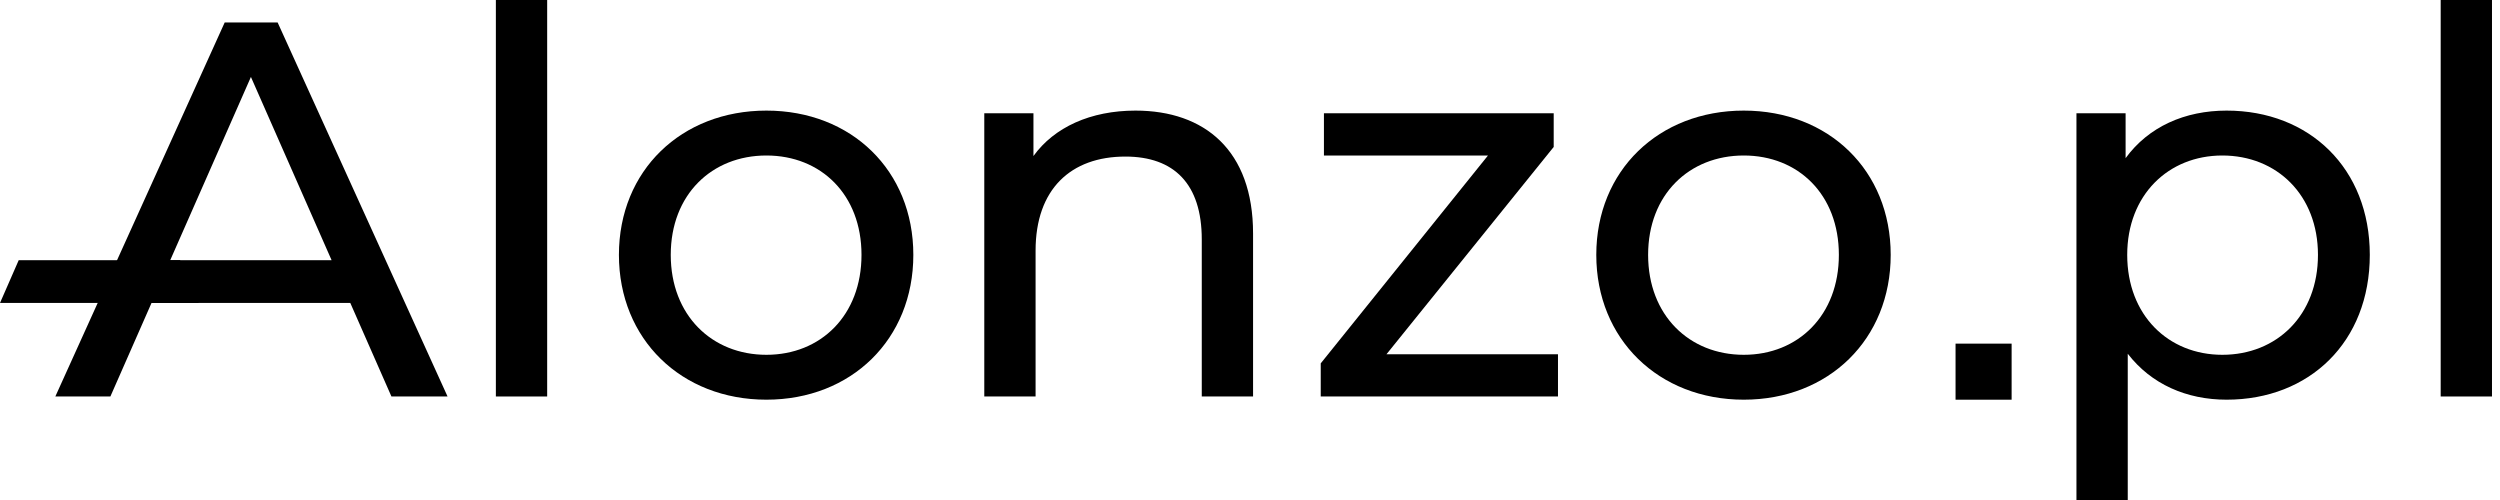
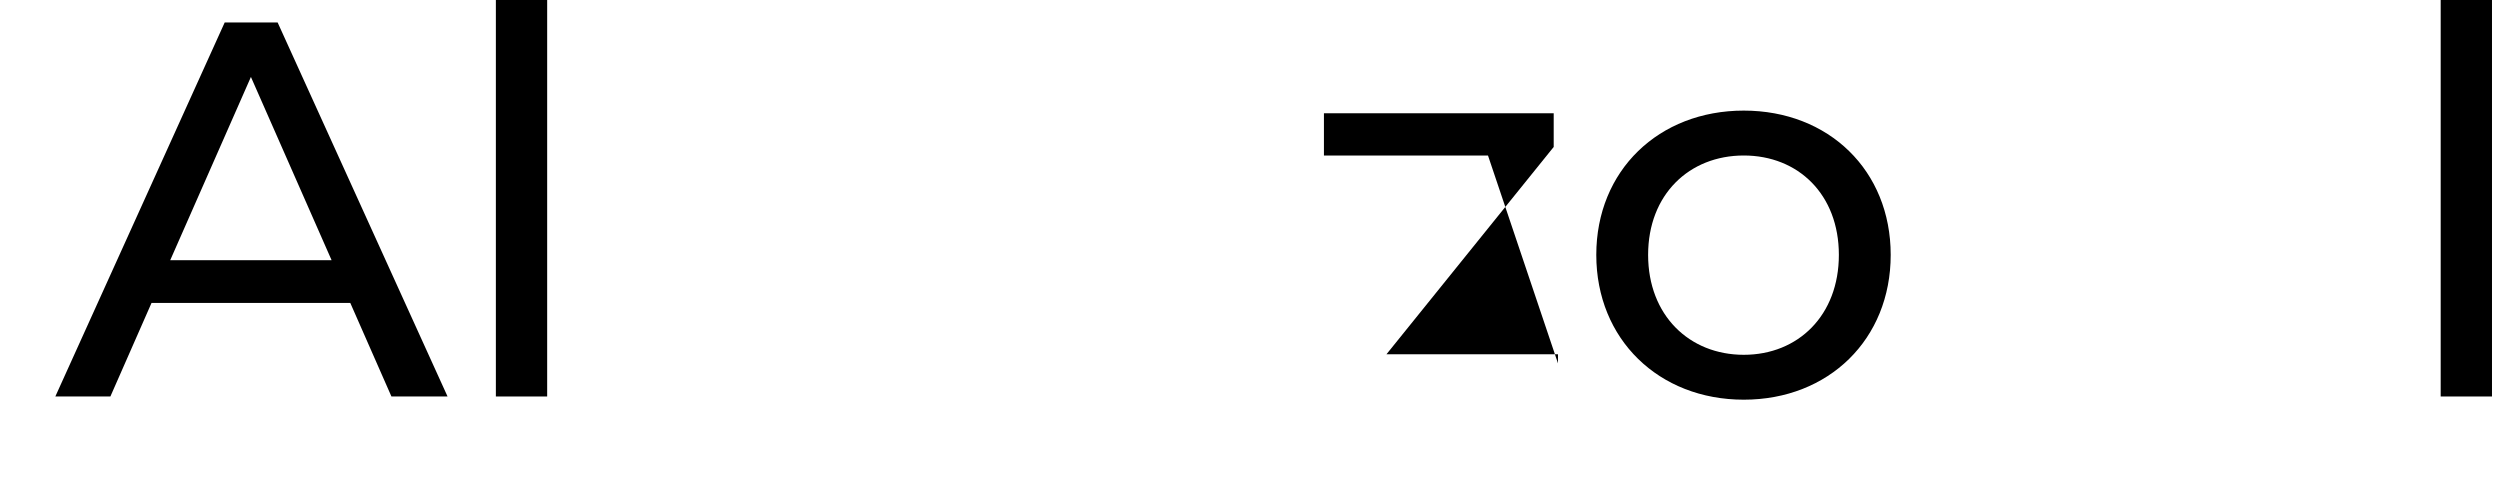
<svg xmlns="http://www.w3.org/2000/svg" width="150" height="30" viewBox="0 0 150 30" fill="none">
  <path d="M146.441 23.789V0H149.519V23.789H146.441Z" fill="#000000" />
-   <path d="M133.596 6.636C138.565 6.636 142.188 10.099 142.188 15.293C142.188 20.519 138.565 23.981 133.596 23.981C131.191 23.981 129.075 23.052 127.665 21.224V30.009H124.587V6.797H127.536V9.49C128.915 7.598 131.095 6.636 133.596 6.636ZM133.339 21.288C136.61 21.288 139.078 18.916 139.078 15.293C139.078 11.702 136.61 9.33 133.339 9.33C130.101 9.33 127.633 11.702 127.633 15.293C127.633 18.916 130.101 21.288 133.339 21.288Z" fill="#000000" />
  <path d="M104.626 23.981C99.528 23.981 95.777 20.358 95.777 15.293C95.777 10.227 99.528 6.636 104.626 6.636C109.723 6.636 113.442 10.227 113.442 15.293C113.442 20.358 109.723 23.981 104.626 23.981ZM104.626 21.288C107.896 21.288 110.332 18.916 110.332 15.293C110.332 11.67 107.896 9.33 104.626 9.33C101.355 9.33 98.887 11.67 98.887 15.293C98.887 18.916 101.355 21.288 104.626 21.288Z" fill="#000000" />
-   <path d="M83.188 21.256H93.479V23.789H79.244V21.802L89.279 9.33H79.436V6.797H93.222V8.817L83.188 21.256Z" fill="#000000" />
-   <path d="M68.13 6.636C72.266 6.636 75.184 9.009 75.184 14.01V23.789H72.106V14.363C72.106 11.029 70.439 9.394 67.521 9.394C64.251 9.394 62.135 11.349 62.135 15.036V23.789H59.057V6.797H62.007V9.362C63.257 7.63 65.437 6.636 68.13 6.636Z" fill="#000000" />
-   <path d="M45.983 23.981C40.886 23.981 37.135 20.358 37.135 15.293C37.135 10.227 40.886 6.636 45.983 6.636C51.081 6.636 54.8 10.227 54.8 15.293C54.8 20.358 51.081 23.981 45.983 23.981ZM45.983 21.288C49.254 21.288 51.69 18.916 51.69 15.293C51.69 11.67 49.254 9.33 45.983 9.33C42.713 9.33 40.245 11.67 40.245 15.293C40.245 18.916 42.713 21.288 45.983 21.288Z" fill="#000000" />
+   <path d="M83.188 21.256H93.479V23.789V21.802L89.279 9.33H79.436V6.797H93.222V8.817L83.188 21.256Z" fill="#000000" />
  <path d="M29.752 23.789V0H32.83V23.789H29.752Z" fill="#000000" />
  <path d="M23.486 23.789L21.018 18.178H9.091L6.623 23.789H3.32L13.483 1.346H16.657L26.853 23.789H23.486ZM10.213 15.613H19.896L15.055 4.617L10.213 15.613Z" fill="#000000" />
-   <path d="M0 18.178H11.927L10.804 15.613H1.122L0 18.178Z" fill="#000000" />
-   <rect x="117.333" y="20.618" width="3.364" height="3.364" fill="#000000" />
</svg>